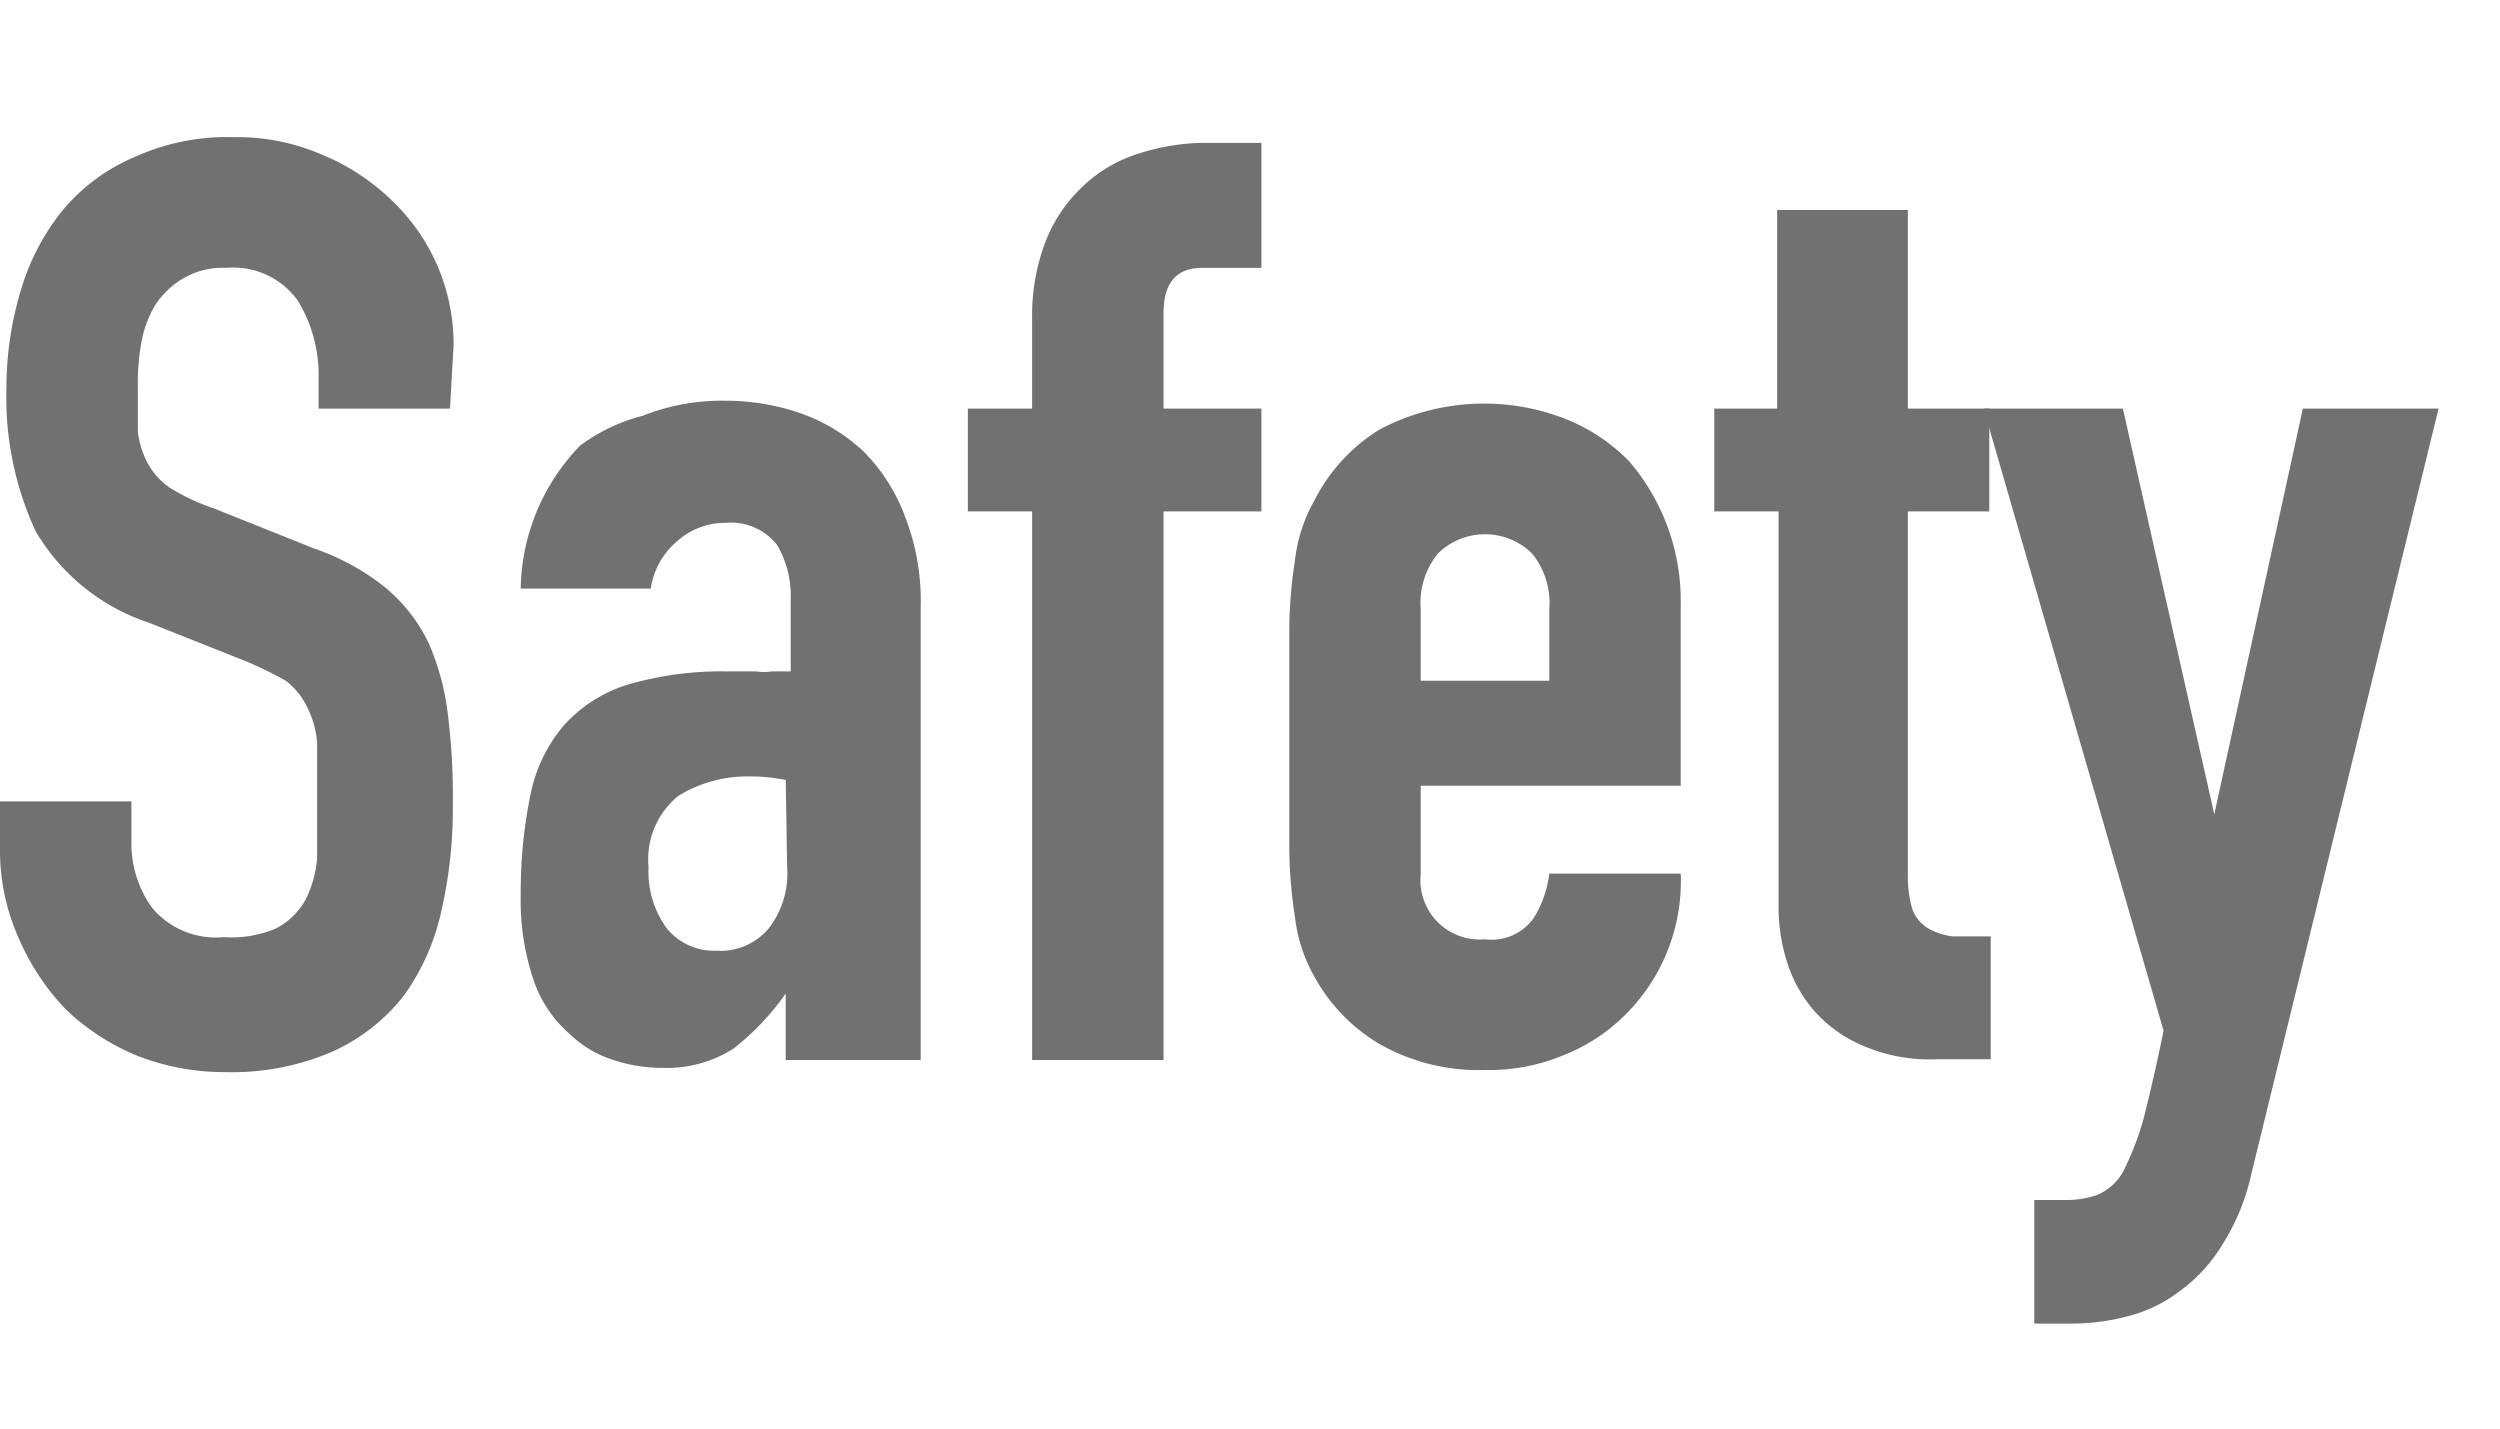
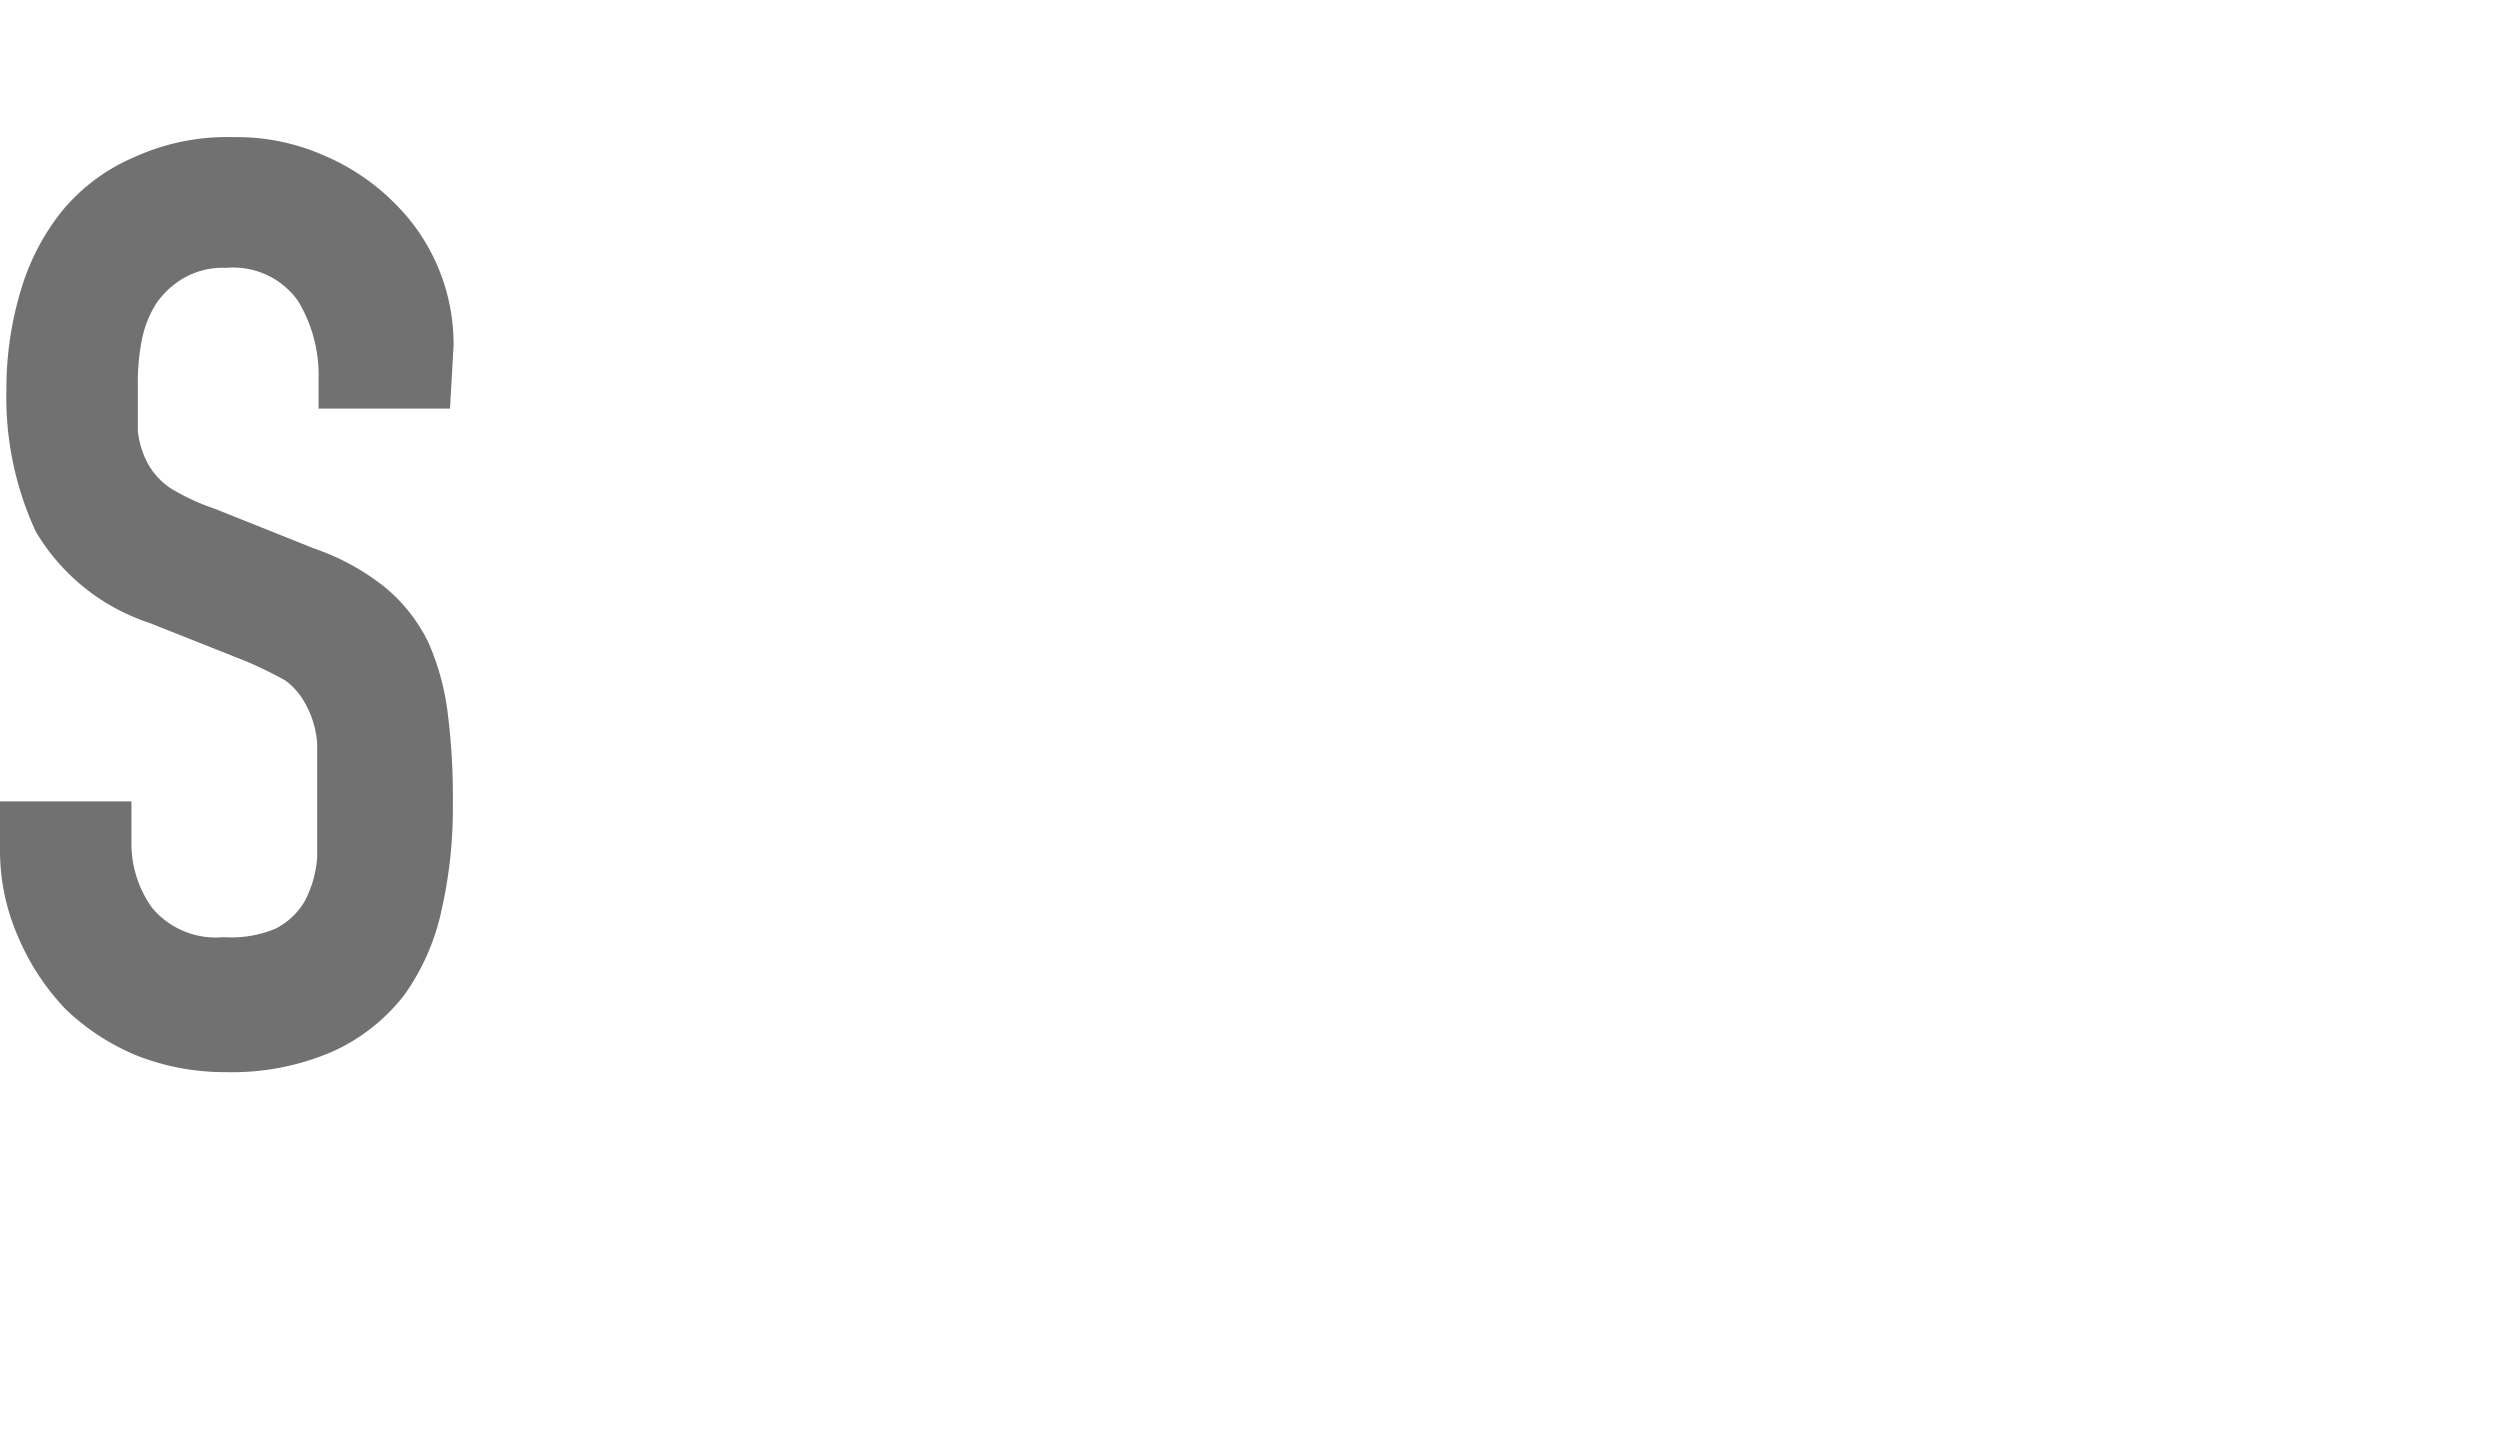
<svg xmlns="http://www.w3.org/2000/svg" viewBox="0 0 35 20">
  <defs>
    <style>.cls-1{fill:none;}.cls-2{fill:#727171;}</style>
  </defs>
  <g id="レイヤー_2" data-name="レイヤー 2">
    <g id="_1124_グロナビ_英語常時表記_" data-name="★1124_グロナビ（英語常時表記）">
      <rect class="cls-1" width="35" height="20" />
-       <path class="cls-2" d="M6.3,5.72H4.46V5.3a2,2,0,0,0-.29-1.09,1.11,1.11,0,0,0-1-.46,1.1,1.1,0,0,0-.61.15,1.2,1.2,0,0,0-.38.36,1.53,1.53,0,0,0-.2.53,3.12,3.12,0,0,0-.05.62c0,.25,0,.46,0,.63a1.25,1.25,0,0,0,.14.45,1,1,0,0,0,.31.34A3,3,0,0,0,3,7.12l1.4.56a3.29,3.29,0,0,1,1,.55A2.32,2.32,0,0,1,6,9a3.51,3.51,0,0,1,.27,1,9.29,9.29,0,0,1,.07,1.25,6.45,6.45,0,0,1-.16,1.5,3.19,3.19,0,0,1-.52,1.18,2.65,2.65,0,0,1-1,.79,3.55,3.55,0,0,1-1.5.29,3.37,3.37,0,0,1-1.24-.23,3.21,3.21,0,0,1-1-.65,3.35,3.35,0,0,1-.66-1A3,3,0,0,1,0,11.91v-.69H1.84v.58a1.54,1.54,0,0,0,.29.91,1.16,1.16,0,0,0,1,.41A1.6,1.6,0,0,0,3.86,13a1,1,0,0,0,.41-.39,1.56,1.56,0,0,0,.17-.6c0-.23,0-.49,0-.78s0-.62,0-.83a1.34,1.34,0,0,0-.15-.52A1,1,0,0,0,4,9.53a5.7,5.7,0,0,0-.55-.27L2.09,8.72A2.9,2.9,0,0,1,.5,7.44a4.47,4.47,0,0,1-.41-2,4.73,4.73,0,0,1,.2-1.37A3.24,3.24,0,0,1,.88,2.94a2.67,2.67,0,0,1,1-.74,3.13,3.13,0,0,1,1.39-.28,3,3,0,0,1,1.25.25,3.1,3.1,0,0,1,1,.67,2.77,2.77,0,0,1,.83,2Z" />
-       <path class="cls-2" d="M11,14.84v-.93h0a3.63,3.63,0,0,1-.73.77,1.74,1.74,0,0,1-1,.27,2.14,2.14,0,0,1-.65-.1,1.55,1.55,0,0,1-.64-.37,1.75,1.75,0,0,1-.5-.73,3.49,3.49,0,0,1-.19-1.23,6.75,6.75,0,0,1,.13-1.36,2.14,2.14,0,0,1,.47-1,2,2,0,0,1,.88-.57,4.69,4.69,0,0,1,1.42-.19h.2l.2,0a.68.68,0,0,0,.21,0l.27,0v-1a1.42,1.42,0,0,0-.19-.77.82.82,0,0,0-.72-.31,1,1,0,0,0-.66.24,1.08,1.08,0,0,0-.39.68H7.29a2.94,2.94,0,0,1,.83-2A2.51,2.51,0,0,1,9,5.82a3,3,0,0,1,1.14-.21,3.22,3.22,0,0,1,1.08.18,2.49,2.49,0,0,1,.88.54,2.57,2.57,0,0,1,.57.9,3.26,3.26,0,0,1,.22,1.26v6.35Zm0-3.92a2.54,2.54,0,0,0-.5-.05,1.85,1.85,0,0,0-1,.27,1.14,1.14,0,0,0-.42,1,1.34,1.34,0,0,0,.25.85.85.85,0,0,0,.7.32.88.88,0,0,0,.73-.31,1.25,1.25,0,0,0,.26-.86Z" />
-       <path class="cls-2" d="M14.45,14.84V7.16h-.9V5.72h.9V4.47a2.88,2.88,0,0,1,.2-1.12,2.14,2.14,0,0,1,.54-.77,2,2,0,0,1,.75-.43A3.15,3.15,0,0,1,16.81,2h.85V3.75h-.83q-.54,0-.54.63V5.72h1.37V7.16H16.29v7.68Z" />
-       <path class="cls-2" d="M23.53,11H19.89v1.24a.83.83,0,0,0,.9.91.72.72,0,0,0,.69-.31,1.53,1.53,0,0,0,.21-.61h1.84a2.63,2.63,0,0,1-.74,1.94,2.53,2.53,0,0,1-.87.59,2.71,2.71,0,0,1-1.13.22,2.81,2.81,0,0,1-1.47-.36,2.47,2.47,0,0,1-.92-.95,2.19,2.19,0,0,1-.27-.83,6.43,6.43,0,0,1-.08-1v-3a6.53,6.53,0,0,1,.08-1,2.19,2.19,0,0,1,.27-.83,2.47,2.47,0,0,1,.92-1,3.13,3.13,0,0,1,2.61-.14,2.57,2.57,0,0,1,.88.59,3,3,0,0,1,.72,2ZM19.89,9.53h1.8v-1a1.1,1.1,0,0,0-.24-.78.94.94,0,0,0-1.32,0,1.1,1.1,0,0,0-.24.78Z" />
-       <path class="cls-2" d="M24.88,5.72V2.94h1.83V5.72h1.14V7.16H26.71v5.05a1.69,1.69,0,0,0,.06.51A.52.52,0,0,0,27,13a.9.9,0,0,0,.35.11l.52,0v1.72h-.76a2.34,2.34,0,0,1-1.05-.2,1.88,1.88,0,0,1-.68-.5,1.92,1.92,0,0,1-.37-.69,2.52,2.52,0,0,1-.11-.75V7.16H24V5.72Z" />
-       <path class="cls-2" d="M27.77,5.72h1.95L31,11.4h0l1.24-5.68h1.9L31.52,16.43a3.07,3.07,0,0,1-.41,1,2.22,2.22,0,0,1-.6.65,2,2,0,0,1-.73.35,3.08,3.08,0,0,1-.8.1h-.5V16.8h.41a1.37,1.37,0,0,0,.47-.07.76.76,0,0,0,.36-.32A4.11,4.11,0,0,0,30,15.7c.08-.31.18-.73.29-1.27Z" />
+       <path class="cls-2" d="M6.3,5.72H4.46V5.3a2,2,0,0,0-.29-1.09,1.11,1.11,0,0,0-1-.46,1.1,1.1,0,0,0-.61.15,1.2,1.2,0,0,0-.38.36,1.53,1.53,0,0,0-.2.53,3.12,3.12,0,0,0-.05.62c0,.25,0,.46,0,.63a1.25,1.25,0,0,0,.14.45,1,1,0,0,0,.31.34A3,3,0,0,0,3,7.12l1.4.56a3.29,3.29,0,0,1,1,.55A2.32,2.32,0,0,1,6,9a3.51,3.51,0,0,1,.27,1,9.29,9.29,0,0,1,.07,1.25,6.45,6.45,0,0,1-.16,1.5,3.19,3.19,0,0,1-.52,1.18,2.65,2.65,0,0,1-1,.79,3.55,3.55,0,0,1-1.5.29,3.37,3.37,0,0,1-1.24-.23,3.21,3.21,0,0,1-1-.65,3.35,3.35,0,0,1-.66-1A3,3,0,0,1,0,11.91v-.69H1.84v.58a1.54,1.54,0,0,0,.29.91,1.16,1.16,0,0,0,1,.41A1.6,1.6,0,0,0,3.86,13a1,1,0,0,0,.41-.39,1.56,1.56,0,0,0,.17-.6c0-.23,0-.49,0-.78s0-.62,0-.83a1.34,1.34,0,0,0-.15-.52A1,1,0,0,0,4,9.53a5.7,5.7,0,0,0-.55-.27L2.09,8.72A2.9,2.9,0,0,1,.5,7.44a4.47,4.47,0,0,1-.41-2,4.73,4.73,0,0,1,.2-1.37A3.24,3.24,0,0,1,.88,2.94a2.67,2.67,0,0,1,1-.74,3.13,3.13,0,0,1,1.39-.28,3,3,0,0,1,1.25.25,3.1,3.1,0,0,1,1,.67,2.77,2.77,0,0,1,.83,2" />
    </g>
  </g>
</svg>